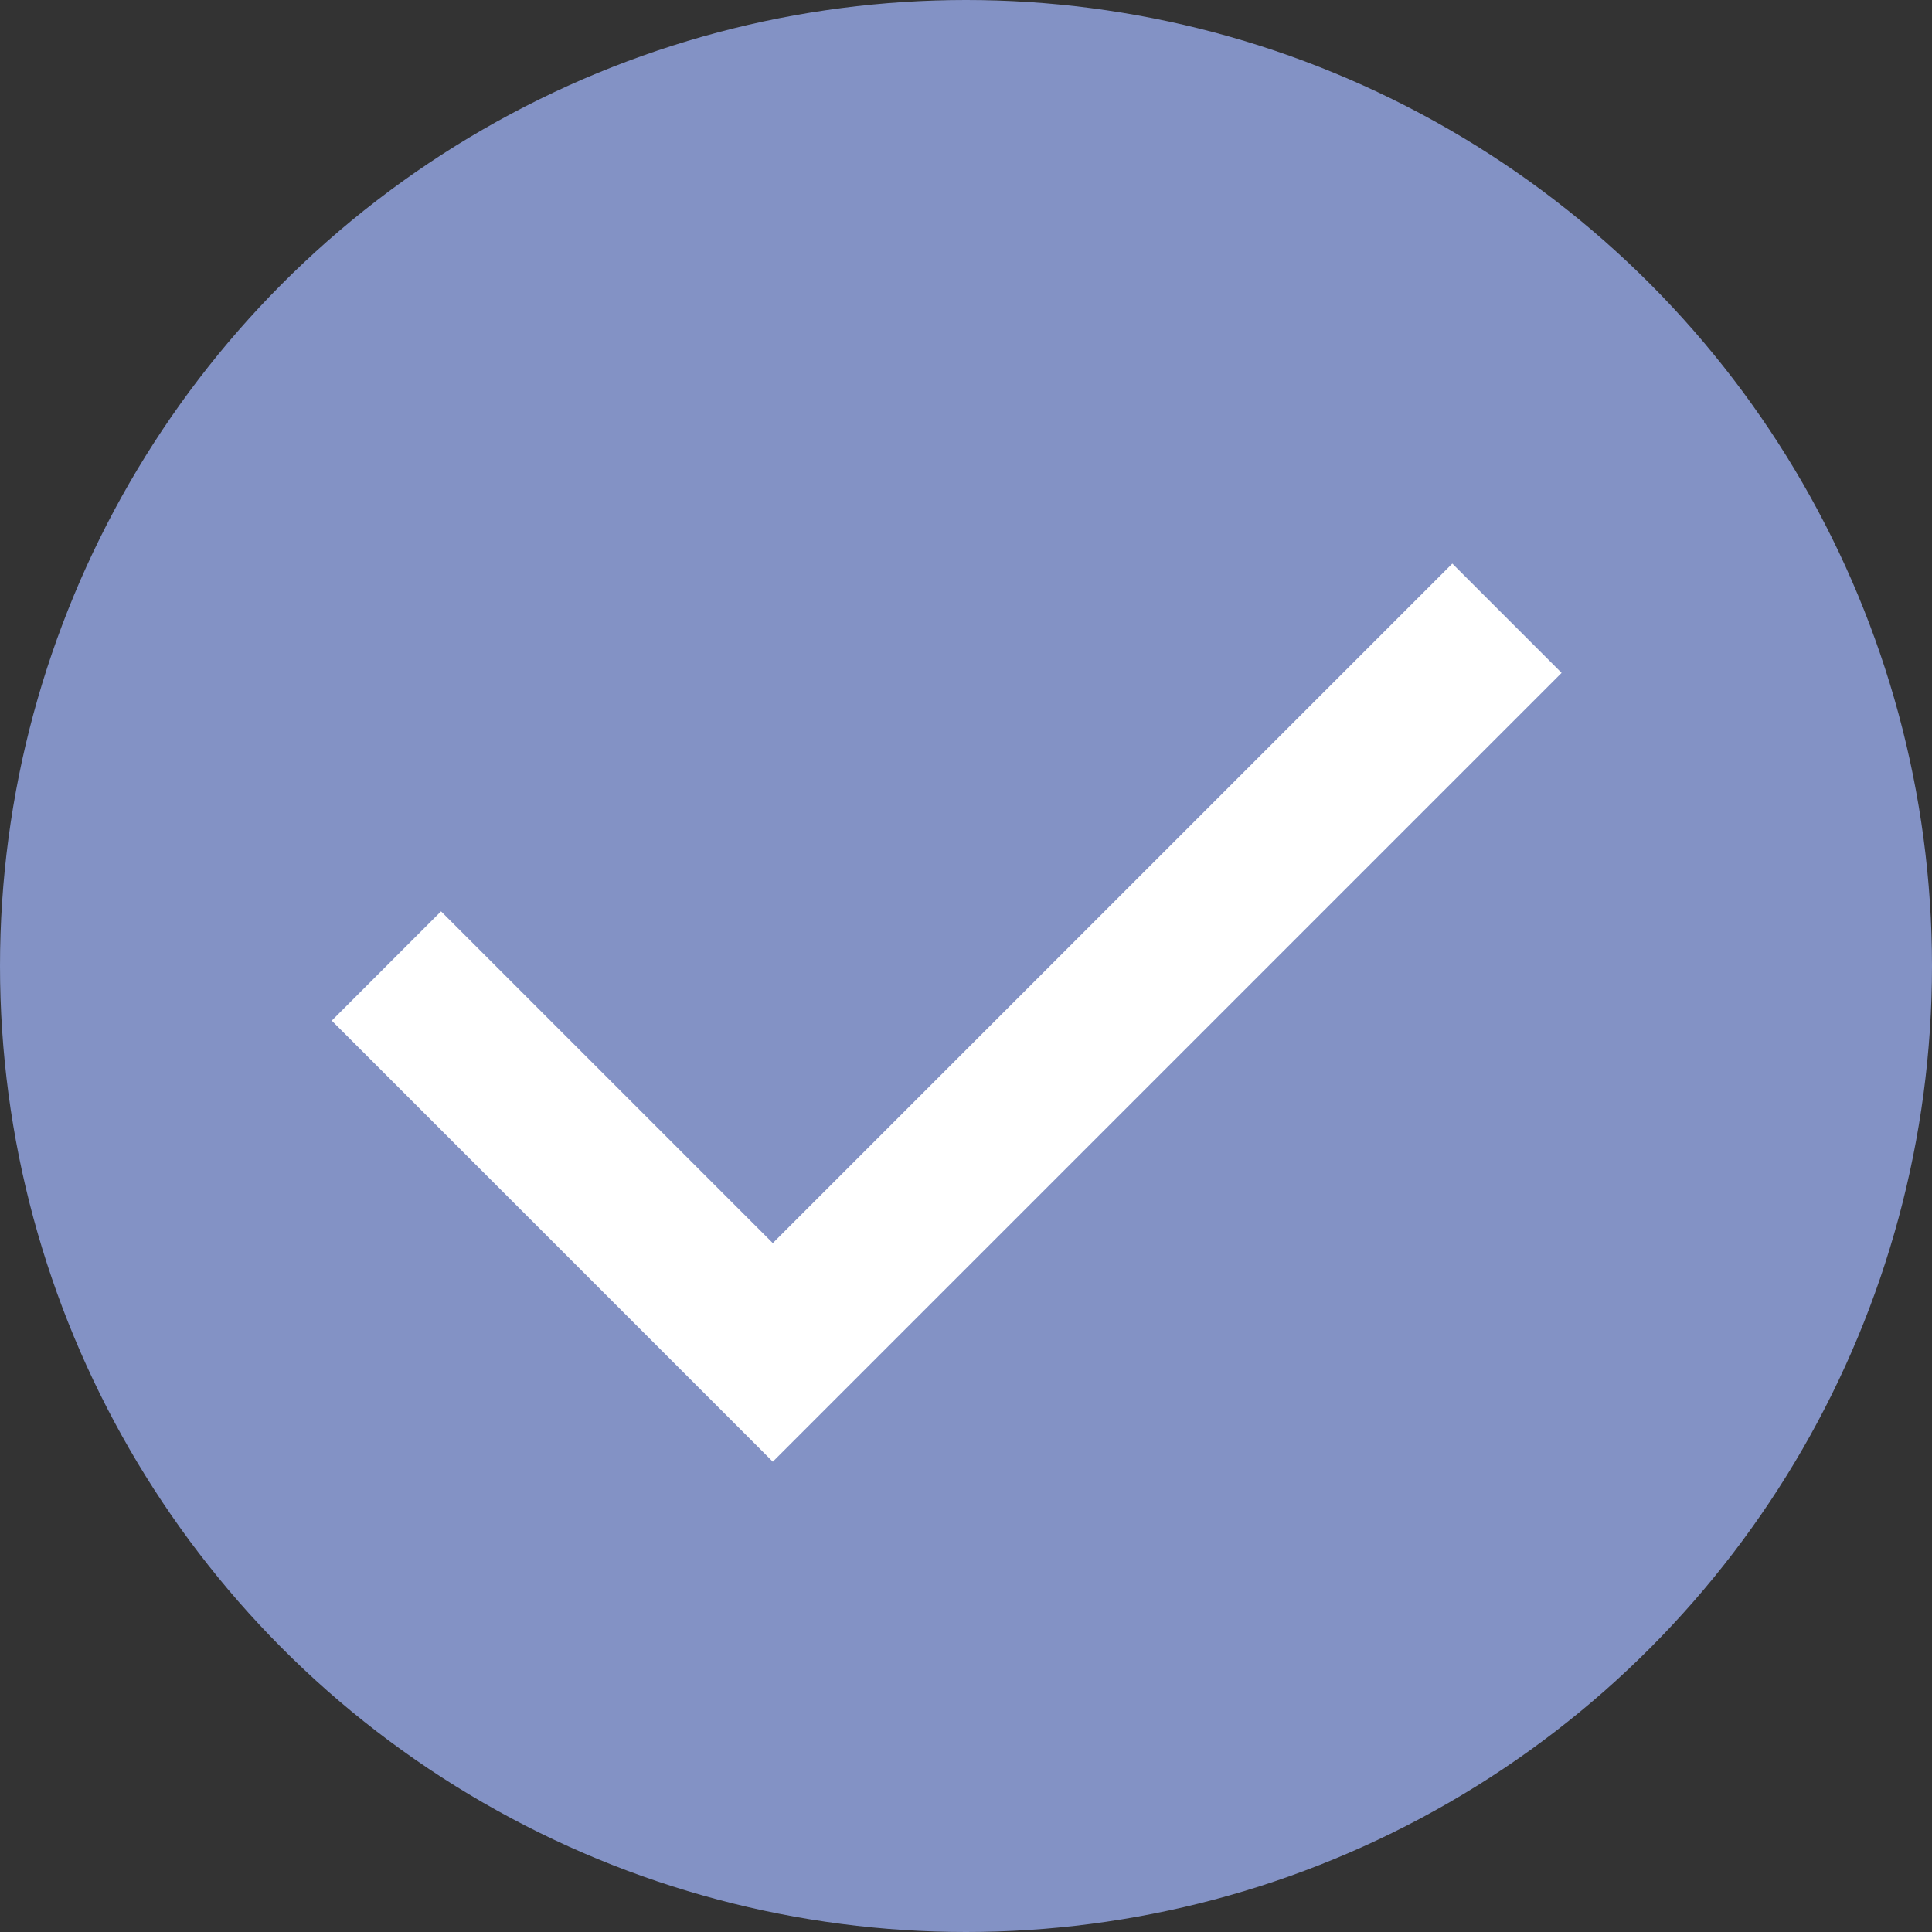
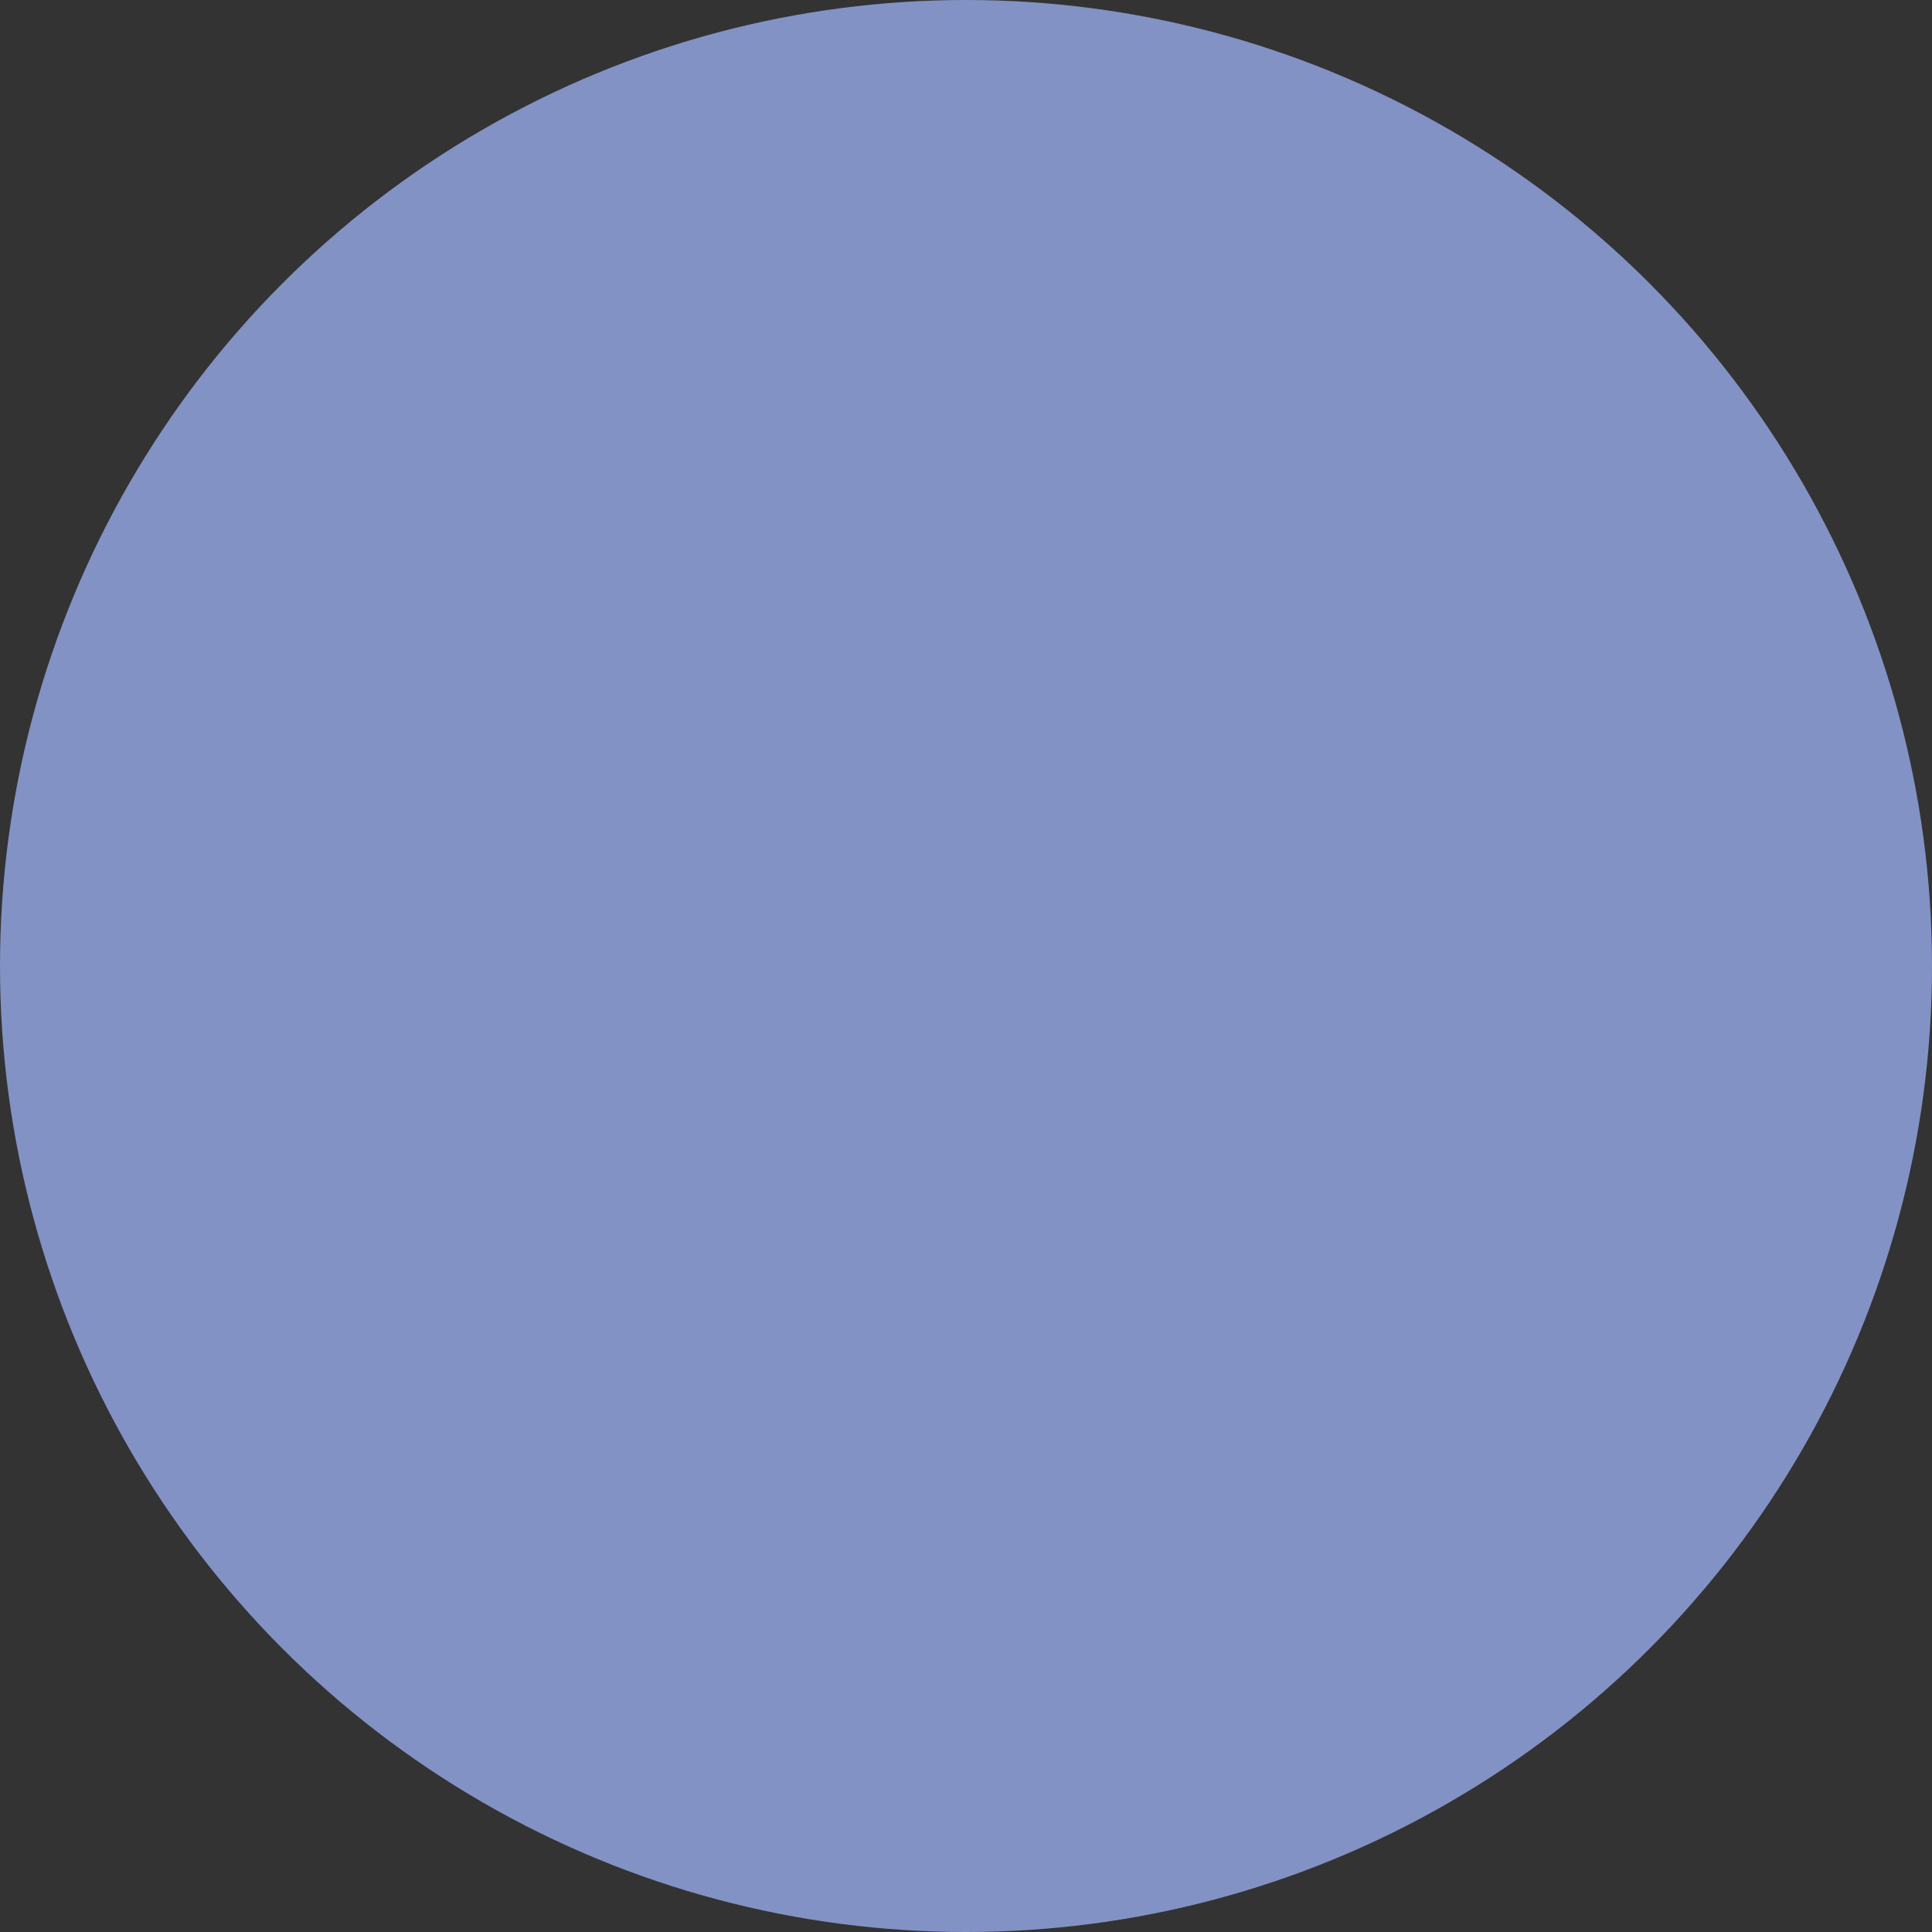
<svg xmlns="http://www.w3.org/2000/svg" fill="none" viewBox="0 0 25 25" height="25" width="25">
  <rect x="0" y="0" width="25" height="25" fill="#333333" stroke="none" />
  <circle fill="#8392C5" r="12.5" cy="12.5" cx="12.5" />
-   <path stroke-width="2" stroke="white" d="M5 12.5L10 17.5L19.5 8" />
</svg>